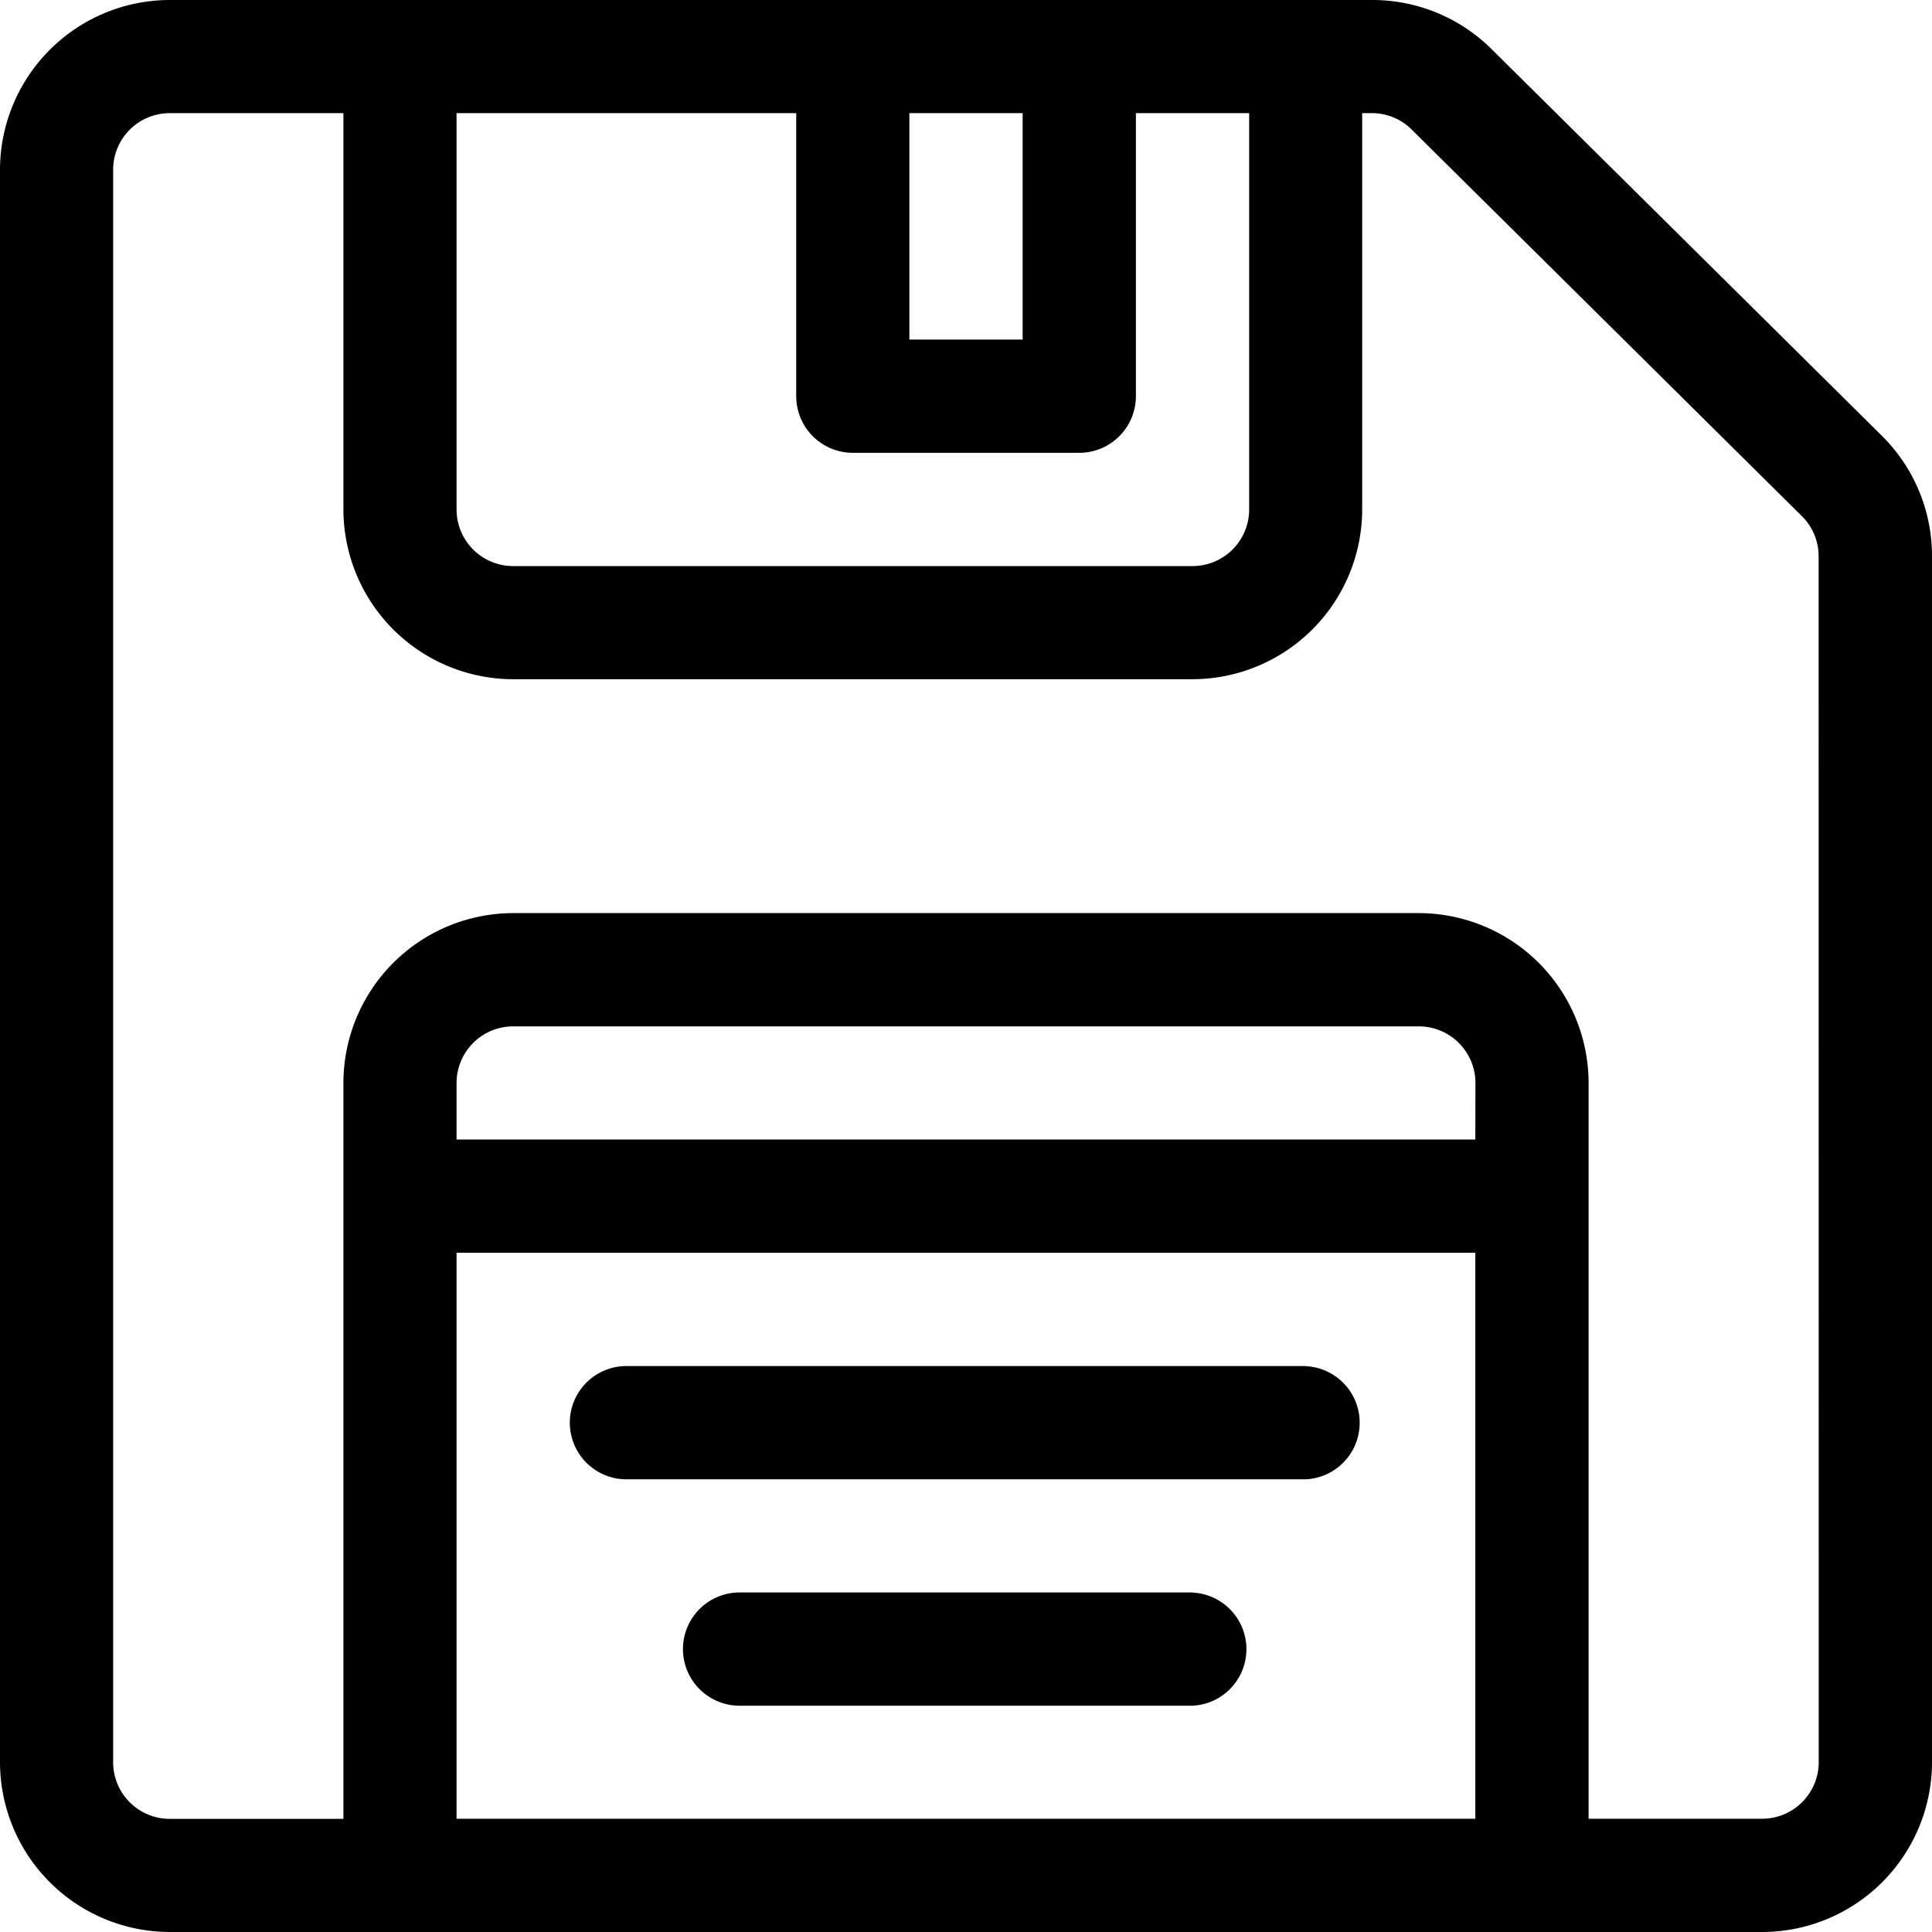
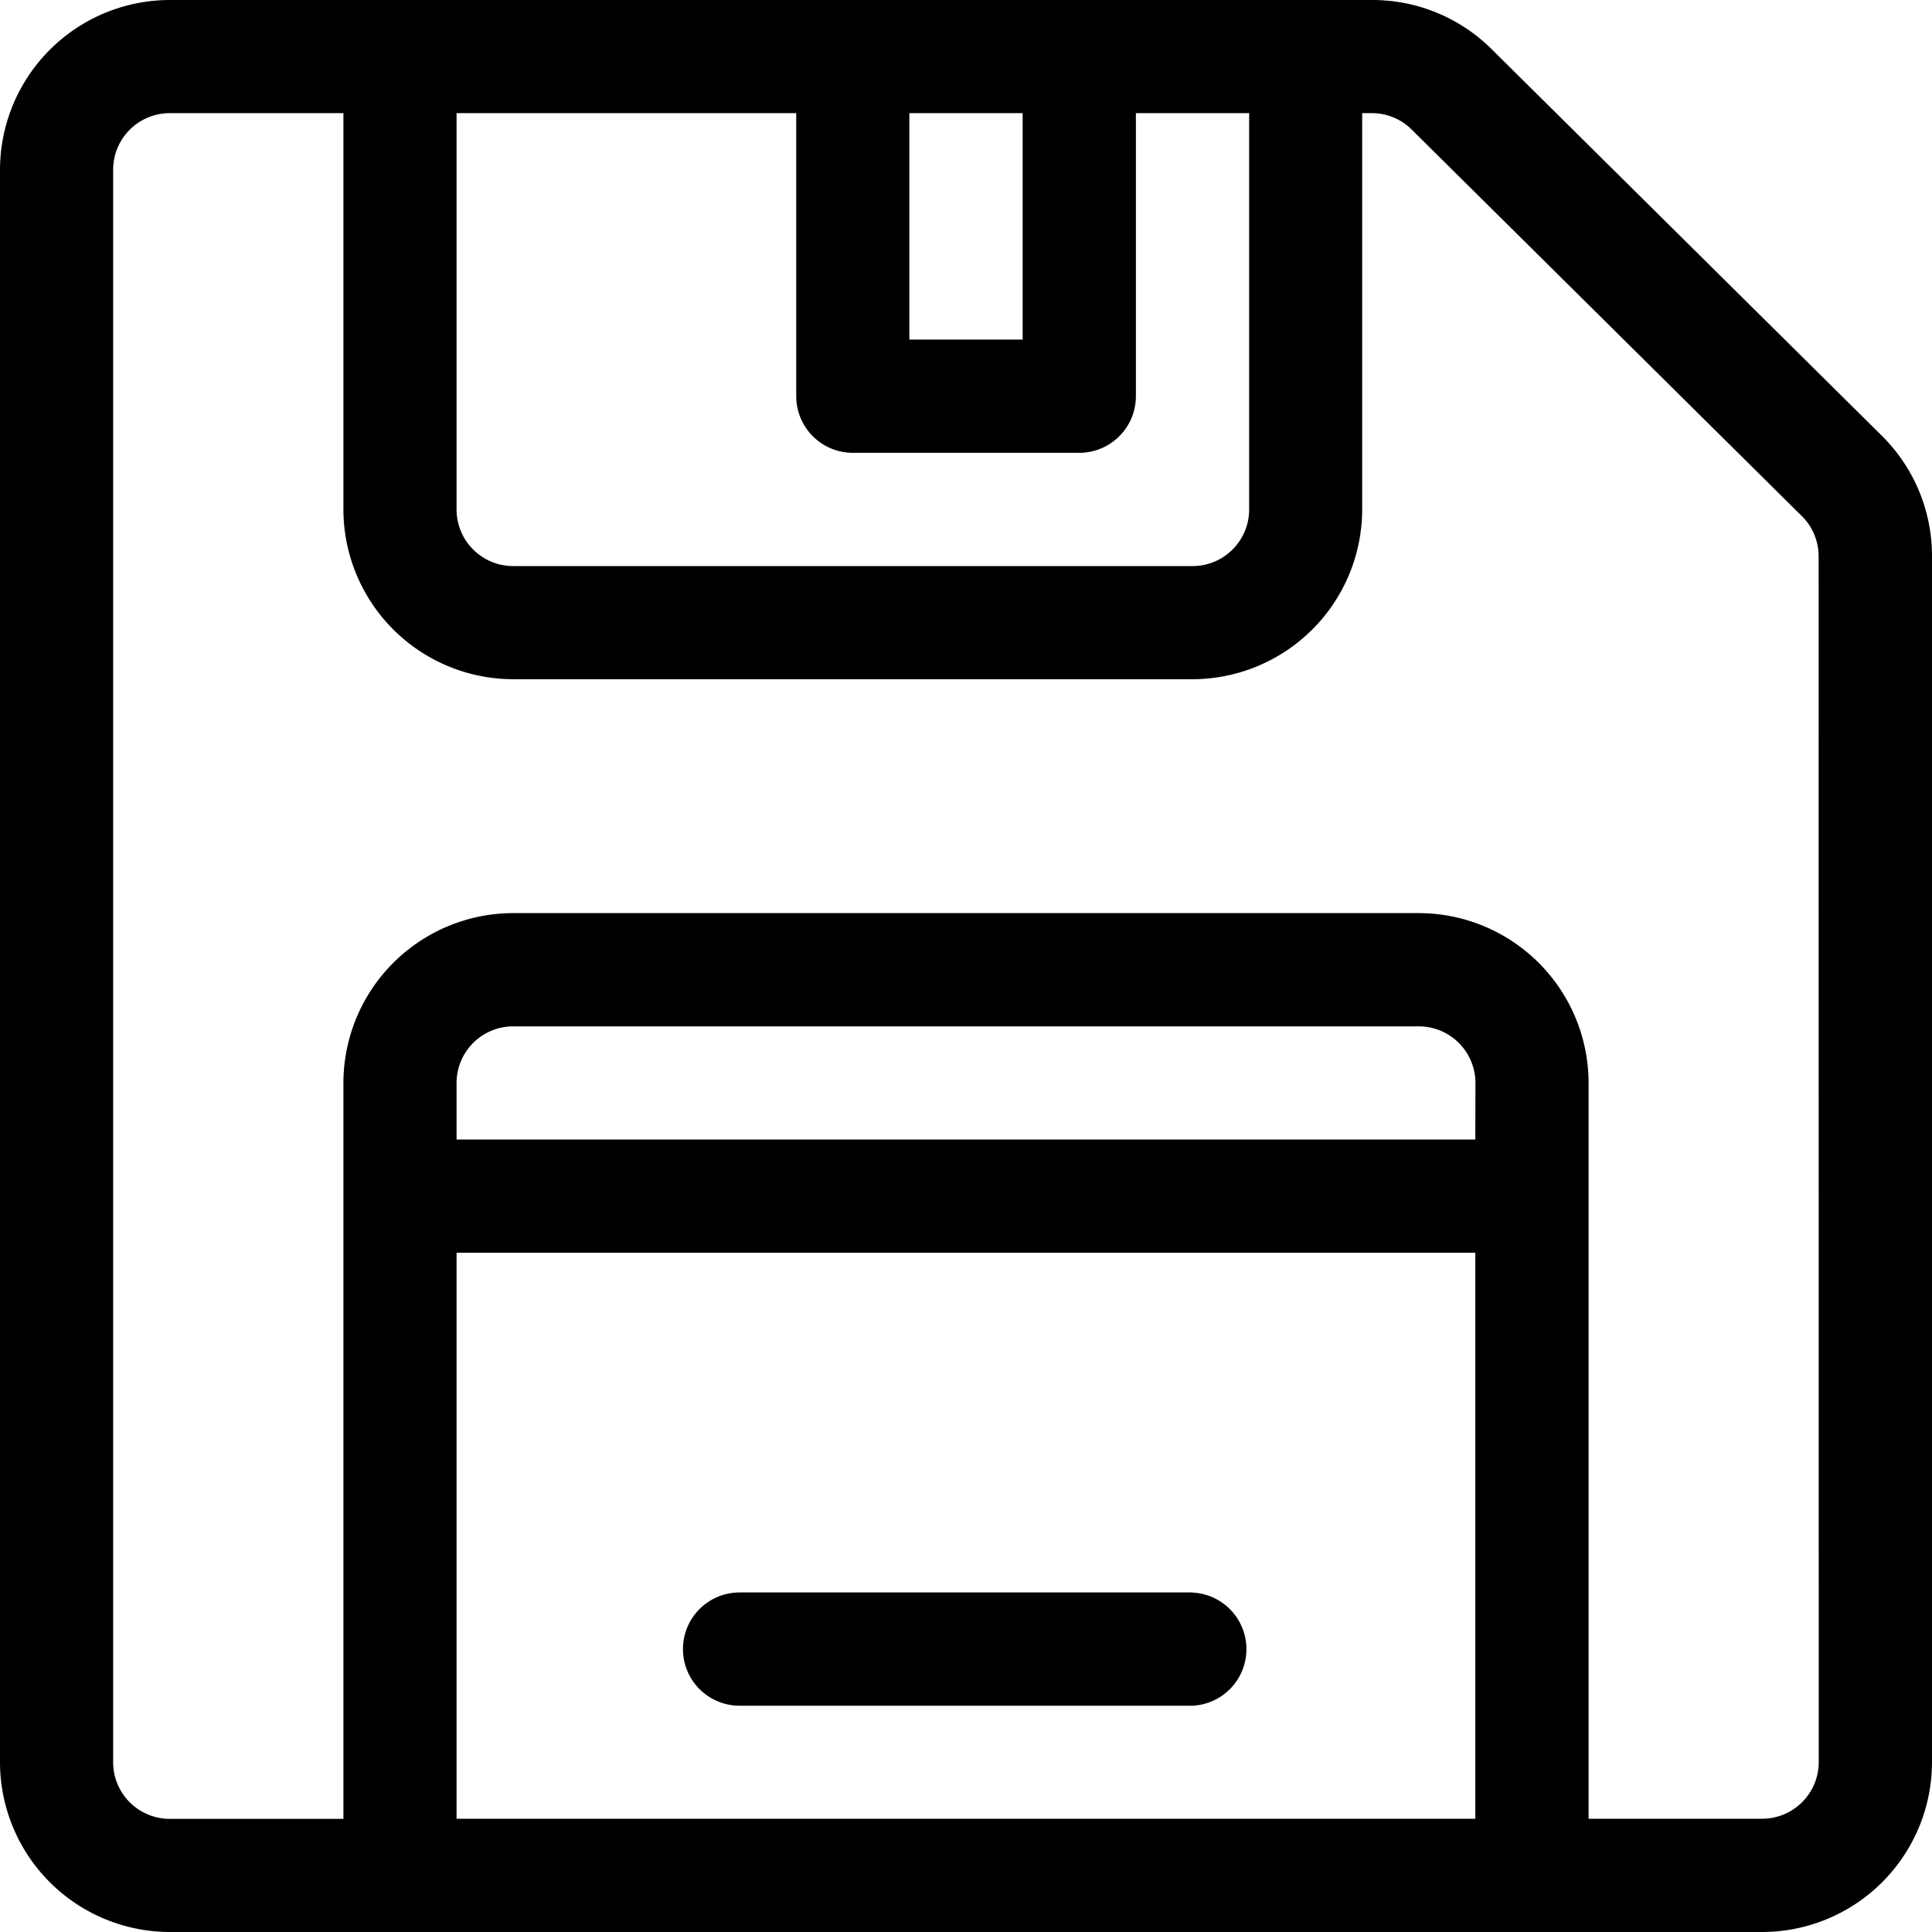
<svg xmlns="http://www.w3.org/2000/svg" id="icon_utility_saved-cart_16" data-name="icon/utility/saved-cart/16" width="16" height="16" viewBox="0 0 16 16">
  <g id="Group_5" data-name="Group 5">
    <g id="Group_4" data-name="Group 4">
      <path id="Path_20966" data-name="Path 20966" d="M15.587,3.611l-3.23-3.2A1.4,1.4,0,0,0,11.362,0H1.406A1.408,1.408,0,0,0,0,1.406V14.594A1.408,1.408,0,0,0,1.406,16H14.594A1.408,1.408,0,0,0,16,14.594V4.607A1.4,1.4,0,0,0,15.587,3.611ZM7.531.937h.938V2.812H7.531Zm-3.75,0H6.594V3.281a.469.469,0,0,0,.469.469H8.938a.469.469,0,0,0,.469-.469V.937h.938V4.219a.469.469,0,0,1-.469.469H4.25a.469.469,0,0,1-.469-.469Zm8.437,14.125H3.781V10.375h8.437Zm0-5.625H3.781V8.969A.469.469,0,0,1,4.25,8.5h7.5a.469.469,0,0,1,.469.469Zm2.844,5.156a.469.469,0,0,1-.469.469H13.156V8.969A1.408,1.408,0,0,0,11.75,7.562H4.25A1.408,1.408,0,0,0,2.844,8.969v6.094H1.406a.469.469,0,0,1-.469-.469V1.406A.469.469,0,0,1,1.406.937H2.844V4.219A1.408,1.408,0,0,0,4.25,5.625H9.875a1.408,1.408,0,0,0,1.406-1.406V.937h.08a.467.467,0,0,1,.333.139l3.23,3.2a.466.466,0,0,1,.137.331Z" transform="translate(0 0)" />
    </g>
  </g>
  <g id="Group_7" data-name="Group 7" transform="translate(4.719 11.313)">
    <g id="Group_6" data-name="Group 6">
-       <path id="Path_20967" data-name="Path 20967" d="M157.094,362h-5.625a.469.469,0,0,0,0,.938h5.625a.469.469,0,0,0,0-.937Z" transform="translate(-151 -362)" />
-     </g>
+       </g>
  </g>
  <g id="Group_9" data-name="Group 9" transform="translate(5.656 13.188)">
    <g id="Group_8" data-name="Group 8">
      <path id="Path_20968" data-name="Path 20968" d="M185.219,422h-3.75a.469.469,0,0,0,0,.938h3.75a.469.469,0,0,0,0-.937Z" transform="translate(-181 -422)" />
    </g>
  </g>
</svg>